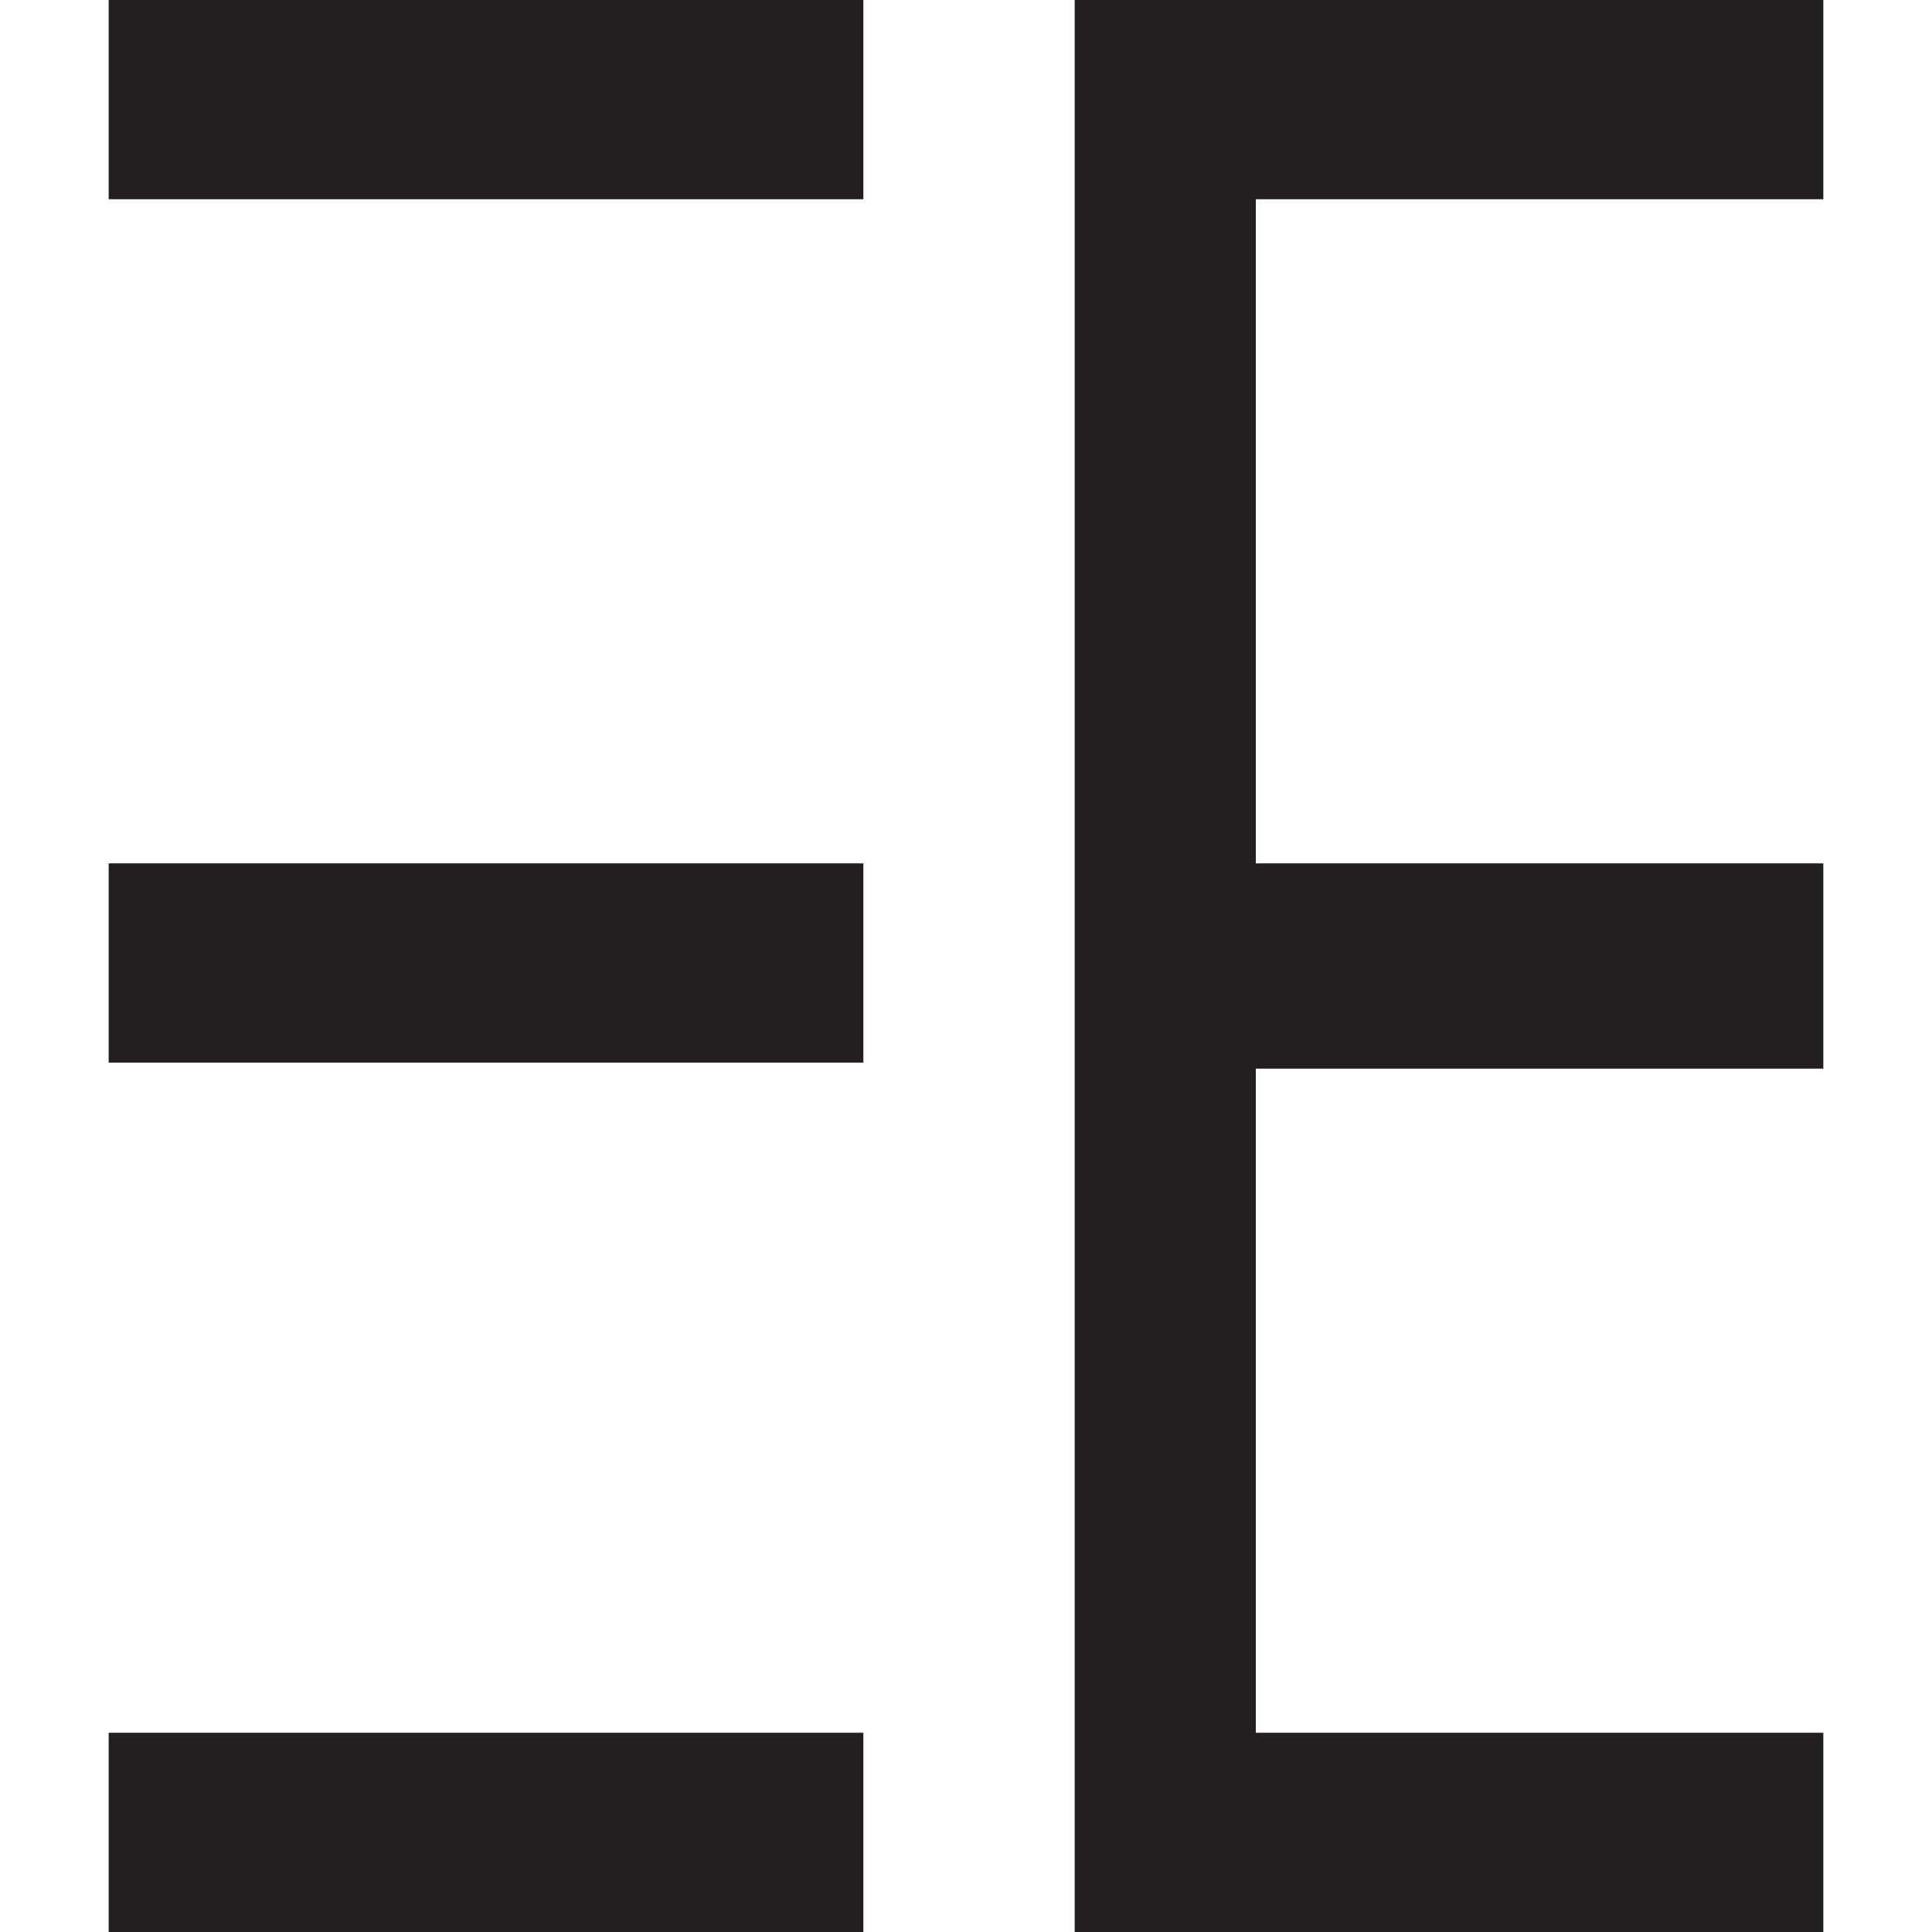
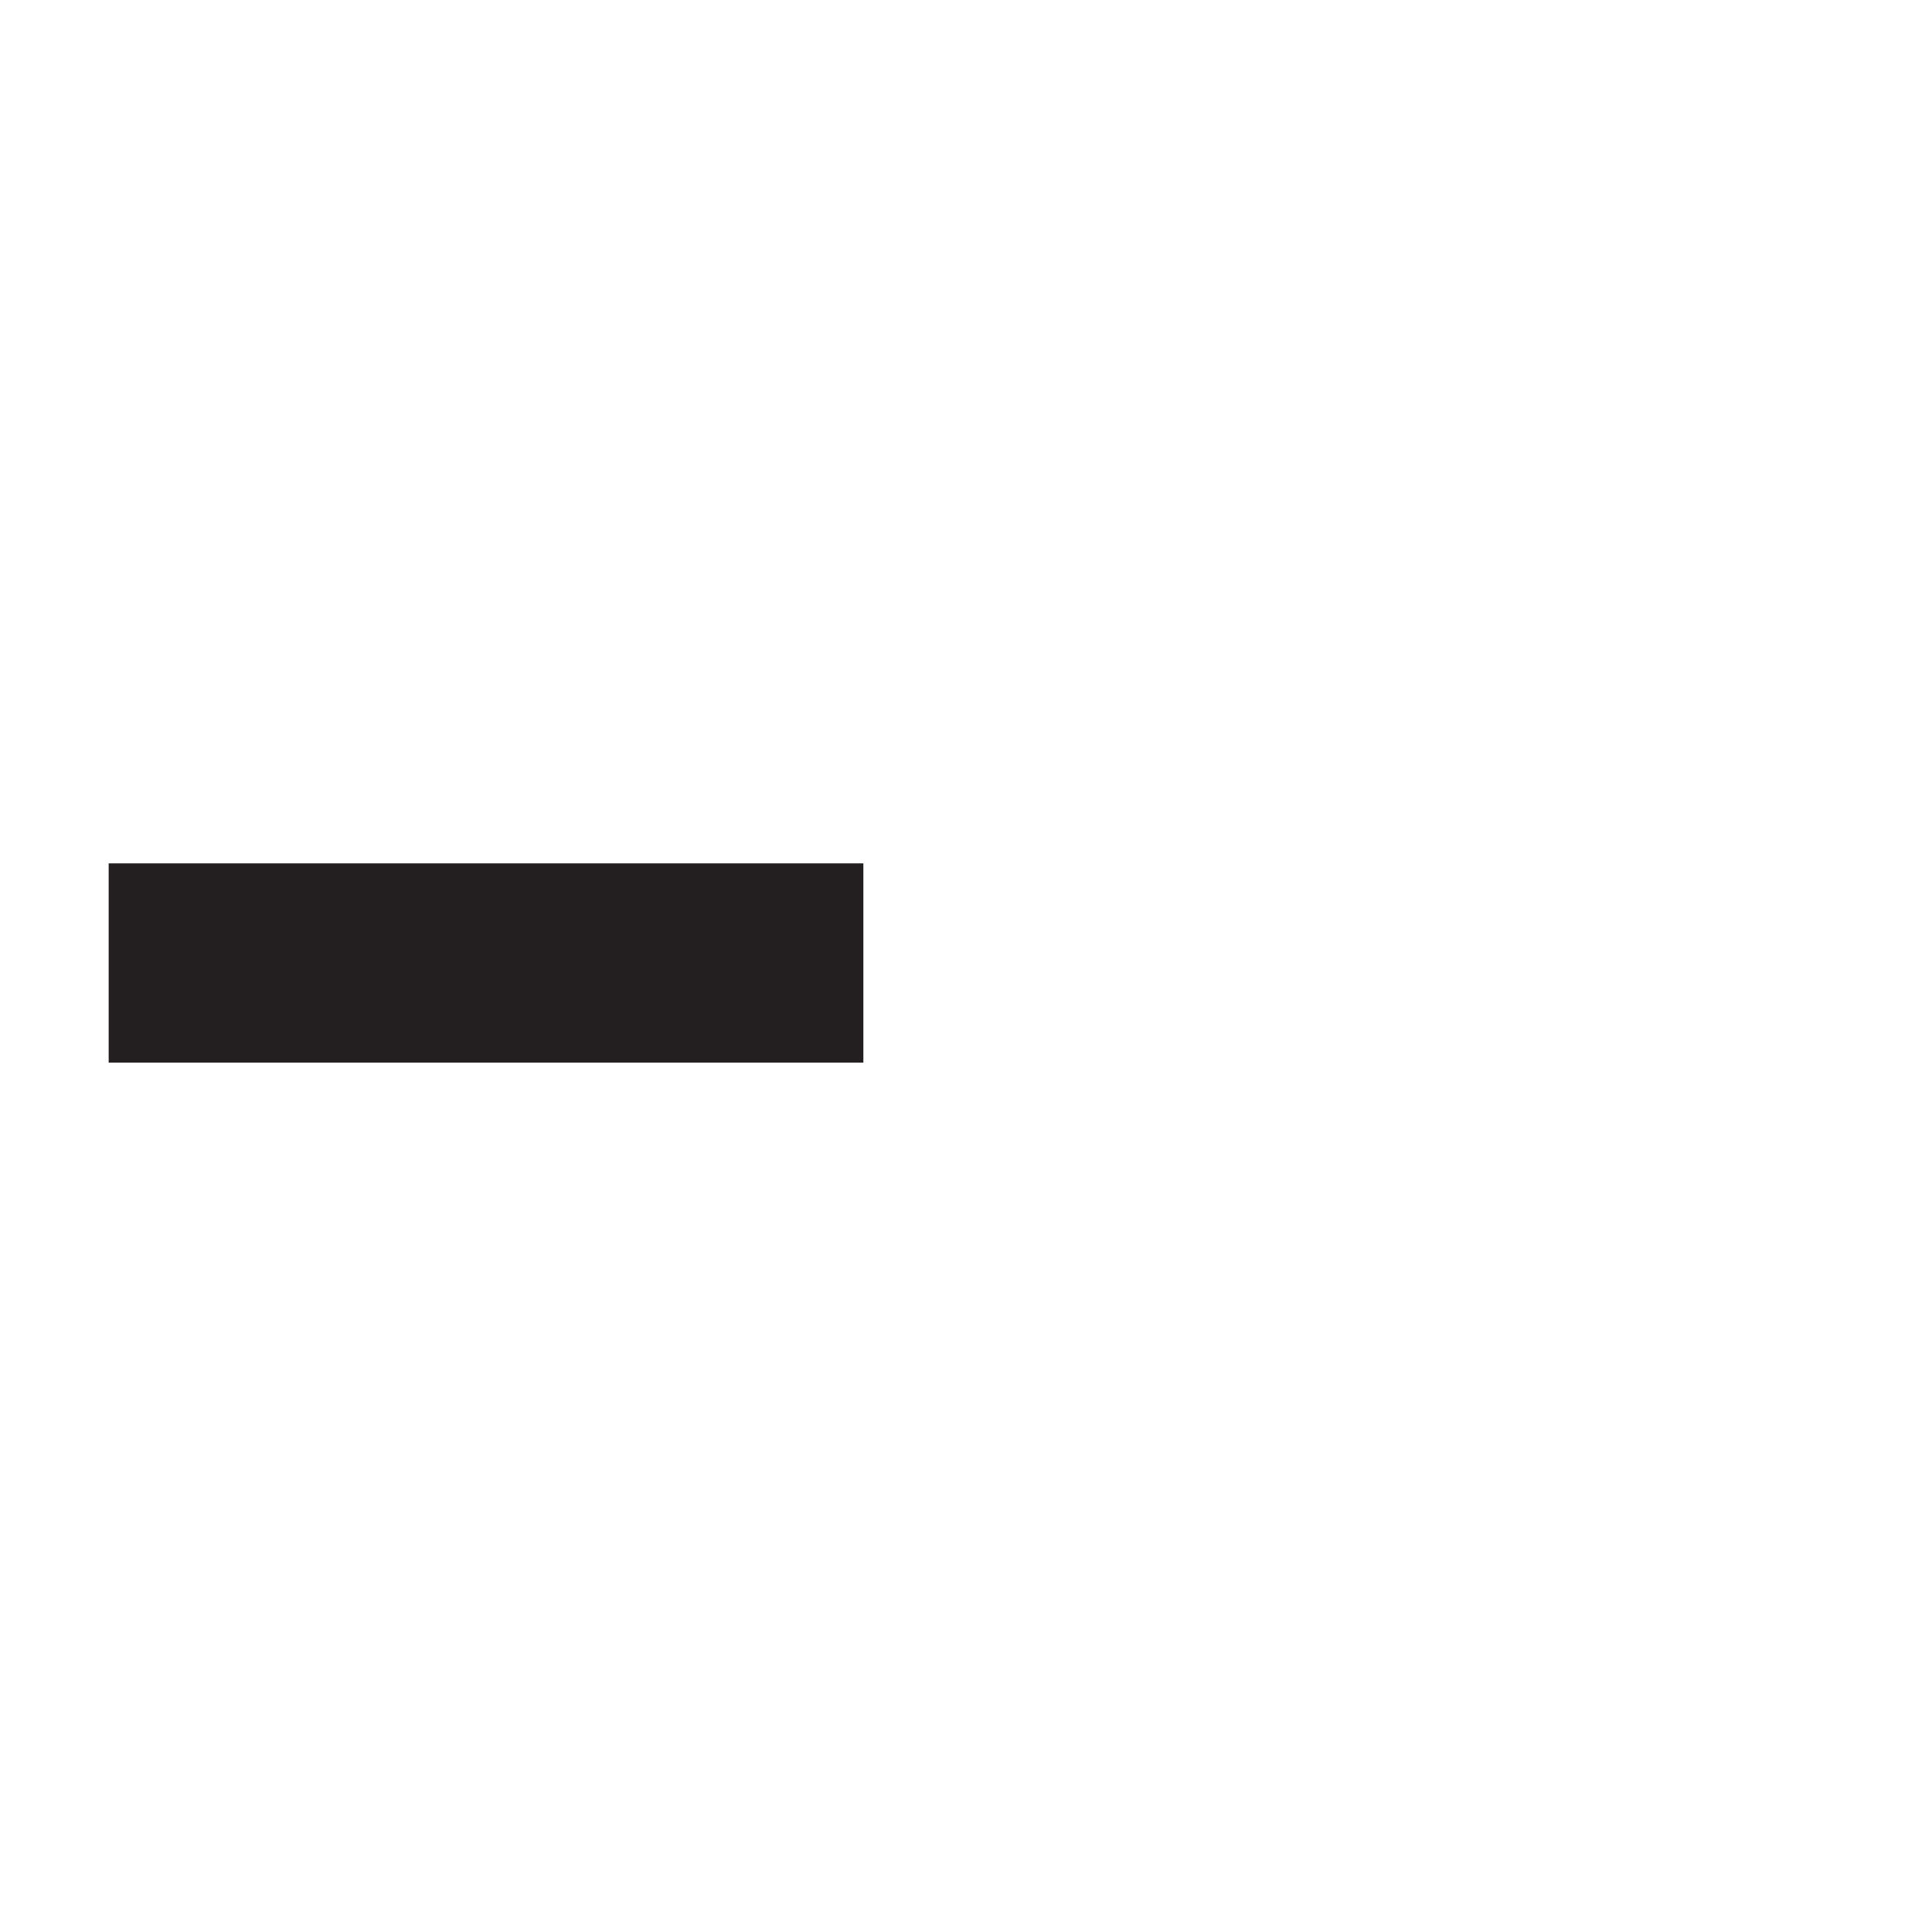
<svg xmlns="http://www.w3.org/2000/svg" version="1.1" id="Layer_1" x="0px" y="0px" viewBox="0 0 32 32" style="enable-background:new 0 0 32 32;" xml:space="preserve">
  <style type="text/css">
	.st0{fill:#231F20;}
</style>
  <g>
-     <rect x="1.8" class="st0" width="12.5" height="3.3" />
    <rect x="1.8" y="14.3" class="st0" width="12.5" height="3.3" />
-     <rect x="1.8" y="28.7" class="st0" width="12.5" height="3.3" />
-     <polygon class="st0" points="30.2,3.3 30.2,0 20.8,0 17.8,0 17.8,3.3 17.8,14.3 17.8,17.7 17.8,28.7 17.8,32 20.8,32 30.2,32    30.2,28.7 20.8,28.7 20.8,17.7 30.2,17.7 30.2,14.3 20.8,14.3 20.8,3.3  " />
  </g>
</svg>